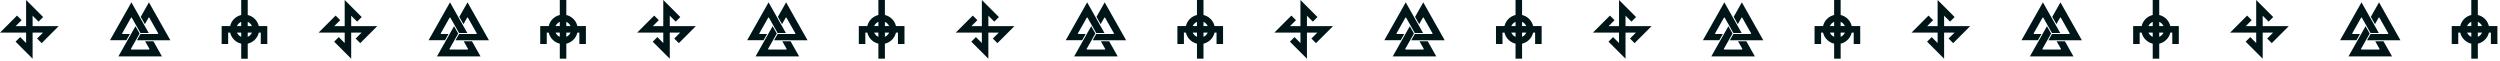
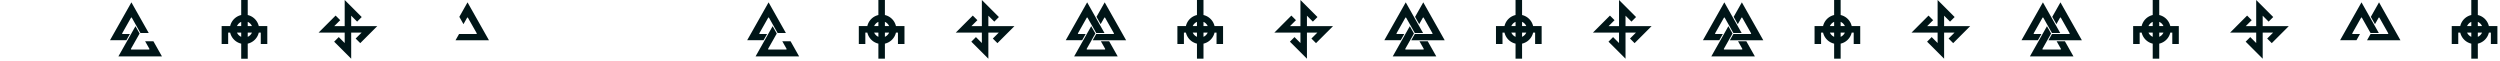
<svg xmlns="http://www.w3.org/2000/svg" width="780" height="19" fill="none">
-   <path fill="#001517" d="M8.145 0v8.145H4.894l1.853-1.853-1.434-1.433L0 10.173h8.145v3.251l-1.853-1.853-1.433 1.433 5.314 5.314v-8.145h3.251l-1.853 1.853 1.433 1.433 5.314-5.314h-8.145V4.894l1.853 1.853 1.433-1.433L8.145 0Zm38.189 5.543a.156.156 0 0 1 .272 0l2.735 4.839a.156.156 0 0 1-.136.233l-5.38 0-1.096 1.939h10.421L46.47.733l-2.556 4.521 1.291 2.284 1.129-1.996Z" />
  <path fill="#001517" d="m45.275 12.866 1.331 2.355a.156.156 0 0 1-.136.233h-5.471a.156.156 0 0 1-.136-.233l2.692-4.762-1.291-2.284-5.32 9.411h13.581l-2.668-4.719h-2.582Z" />
  <path fill="#001517" d="M40.525 10.615h-2.261a.156.156 0 0 1-.136-.233l2.735-4.839a.156.156 0 0 1 .272 0l2.69 4.76h2.583L40.999.733l-6.681 11.82h5.112l1.096-1.939Zm36.767.87v-1.313h1.313a2.558 2.558 0 0 1-1.313 1.313Zm-3.349-1.313h1.313v1.313a2.558 2.558 0 0 1-1.313-1.313Zm1.313-3.349v1.313H73.944a2.558 2.558 0 0 1 1.313-1.313Zm3.349 1.313h-1.313V6.823a2.559 2.559 0 0 1 1.313 1.313Zm3.775 0v-0h-1.642c-.39-1.709-1.737-3.057-3.446-3.446V0h-2.035v4.69c-1.709.39-3.057 1.737-3.446 3.446H70.169v0h-1.018v5.597h2.035v-3.562h.624c.39 1.709 1.737 3.057 3.446 3.446v4.7h2.035v-4.7c1.709-.389 3.057-1.737 3.446-3.446h.624v3.562h2.035v-5.597h-1.018ZM107.543 0v8.145h-3.251l1.854-1.853-1.434-1.433-5.314 5.314h8.146v3.251l-1.853-1.853-1.434 1.433 5.314 5.314v-8.145h3.251l-1.853 1.853 1.433 1.433 5.314-5.314h-8.145V4.894l1.853 1.853 1.433-1.433L107.543 0Zm38.189 5.543a.157.157 0 0 1 .136-.079.157.157 0 0 1 .136.079l2.735 4.839a.154.154 0 0 1-.001.155.156.156 0 0 1-.135.077l-5.379 0-1.096 1.939h10.422L145.868.733l-2.556 4.521 1.291 2.284 1.129-1.996Z" />
-   <path fill="#001517" d="m144.673 12.866 1.331 2.355a.157.157 0 0 1-.001.155.157.157 0 0 1-.135.077h-5.471a.157.157 0 0 1-.135-.077.157.157 0 0 1-.001-.155l2.692-4.762-1.291-2.284-5.32 9.411h13.581l-2.668-4.719h-2.582Z" />
-   <path fill="#001517" d="M139.923 10.615h-2.261a.157.157 0 0 1-.135-.077.157.157 0 0 1-.001-.155l2.735-4.839a.157.157 0 0 1 .136-.079c.057 0 .109.03.136.079l2.691 4.76h2.582L140.397.733l-6.681 11.82h5.111l1.096-1.939Zm36.768.87v-1.313h1.313a2.554 2.554 0 0 1-1.313 1.313Zm-3.349-1.313h1.314v1.313a2.56 2.56 0 0 1-1.314-1.313Zm1.314-3.349v1.313h-1.314a2.56 2.56 0 0 1 1.314-1.313Zm3.348 1.313h-1.313V6.823a2.555 2.555 0 0 1 1.313 1.313Zm3.775 0v-0h-1.642c-.389-1.709-1.737-3.057-3.446-3.446V0h-2.036v4.69c-1.709.39-3.056 1.737-3.446 3.446h-1.642v0h-1.017v5.597h2.035v-3.562h.624c.39 1.709 1.737 3.057 3.446 3.446v4.7h2.036v-4.7c1.709-.389 3.057-1.737 3.446-3.446h.624v3.562h2.036v-5.597h-1.018ZM206.942 0v8.145h-3.252l1.854-1.853-1.434-1.433-5.313 5.314h8.145v3.251l-1.853-1.853-1.434 1.433 5.314 5.314v-8.145h3.251l-1.853 1.853 1.434 1.433 5.313-5.314h-8.145V4.894l1.853 1.853 1.434-1.433L206.942 0Zm38.188 5.543a.157.157 0 0 1 .136-.079c.057 0 .109.03.136.079l2.736 4.839a.157.157 0 0 1-.001.155.157.157 0 0 1-.135.077l-5.38 0-1.096 1.939h10.422L245.266.733l-2.555 4.521 1.291 2.284 1.128-1.996Z" />
  <path fill="#001517" d="m244.071 12.866 1.331 2.355a.154.154 0 0 1-.001.155.156.156 0 0 1-.135.077h-5.47a.156.156 0 0 1-.135-.077.154.154 0 0 1-.001-.155l2.691-4.762-1.291-2.284-5.32 9.411h13.581l-2.667-4.719h-2.583Z" />
  <path fill="#001517" d="M239.322 10.615h-2.261a.156.156 0 0 1-.135-.077.154.154 0 0 1-.001-.155l2.735-4.839a.157.157 0 0 1 .136-.079.157.157 0 0 1 .136.079l2.69 4.76h2.583L239.796.733l-6.682 11.82h5.112l1.096-1.939Zm36.767.87v-1.313h1.314a2.56 2.56 0 0 1-1.314 1.313Zm-3.348-1.313h1.313v1.313a2.554 2.554 0 0 1-1.313-1.313Zm1.313-3.349v1.313h-1.313a2.554 2.554 0 0 1 1.313-1.313Zm3.349 1.313h-1.314V6.823a2.56 2.56 0 0 1 1.314 1.313Zm3.774 0v-0h-1.642c-.389-1.709-1.737-3.057-3.446-3.446V0h-2.035v4.69c-1.709.39-3.057 1.737-3.447 3.446h-1.641v0h-1.018v5.597h2.035v-3.562h.624c.39 1.709 1.738 3.057 3.447 3.446v4.7h2.035v-4.7c1.709-.389 3.057-1.737 3.446-3.446h.625v3.562h2.035v-5.597h-1.018ZM306.34 0v8.145h-3.251l1.853-1.853-1.433-1.433-5.314 5.314h8.145v3.251l-1.853-1.853-1.433 1.433 5.314 5.314v-8.145h3.251l-1.854 1.853 1.434 1.433 5.313-5.314h-8.145V4.894l1.854 1.853 1.433-1.433L306.34 0Zm38.189 5.543a.155.155 0 0 1 .136-.079.157.157 0 0 1 .136.079l2.735 4.839a.157.157 0 0 1-.001.155.156.156 0 0 1-.135.077l-5.38 0-1.095 1.939h10.421L344.665.733l-2.556 4.521 1.291 2.284 1.129-1.996Z" />
  <path fill="#001517" d="m343.469 12.866 1.331 2.355a.154.154 0 0 1-.001.155.156.156 0 0 1-.135.077h-5.47a.156.156 0 0 1-.135-.077.154.154 0 0 1-.001-.155l2.692-4.762-1.292-2.284-5.319 9.411h13.58l-2.667-4.719h-2.583Z" />
  <path fill="#001517" d="M338.72 10.615h-2.261a.156.156 0 0 1-.135-.077.154.154 0 0 1-.001-.155l2.735-4.839a.157.157 0 0 1 .136-.079.157.157 0 0 1 .136.079l2.691 4.76h2.582L339.194.733l-6.682 11.82h5.112l1.096-1.939Zm36.768.87v-1.313h1.313a2.561 2.561 0 0 1-1.313 1.313Zm-3.349-1.313h1.313v1.313a2.558 2.558 0 0 1-1.313-1.313Zm1.313-3.349v1.313h-1.313a2.558 2.558 0 0 1 1.313-1.313Zm3.349 1.313h-1.313V6.823a2.562 2.562 0 0 1 1.313 1.313Zm3.775 0v-0h-1.642c-.39-1.709-1.737-3.057-3.447-3.446V0h-2.035v4.69c-1.709.39-3.057 1.737-3.446 3.446h-1.642v0h-1.018v5.597h2.036v-3.562h.624c.389 1.709 1.737 3.057 3.446 3.446v4.7h2.035v-4.7c1.71-.389 3.057-1.737 3.447-3.446h.624v3.562h2.035v-5.597h-1.017ZM405.738 0v8.145h-3.251l1.853-1.853-1.433-1.433-5.314 5.314h8.146v3.251l-1.854-1.853-1.433 1.433 5.314 5.314v-8.145h3.251l-1.853 1.853 1.433 1.433 5.314-5.314h-8.145V4.894l1.853 1.853 1.433-1.433L405.738 0Zm38.189 5.543a.157.157 0 0 1 .136-.079.157.157 0 0 1 .136.079l2.735 4.839a.154.154 0 0 1-.001.155.156.156 0 0 1-.135.077l-5.379 0-1.096 1.939h10.421L444.063.733l-2.556 4.521 1.291 2.284 1.129-1.996Z" />
  <path fill="#001517" d="m442.868 12.866 1.331 2.355a.157.157 0 0 1-.001.155.157.157 0 0 1-.135.077h-5.471a.157.157 0 0 1-.135-.077.157.157 0 0 1-.001-.155l2.692-4.762-1.291-2.284-5.32 9.411h13.581l-2.668-4.719h-2.582Z" />
  <path fill="#001517" d="M438.118 10.615h-2.261a.157.157 0 0 1-.135-.077.157.157 0 0 1-.001-.155l2.735-4.839a.157.157 0 0 1 .273 0l2.69 4.76h2.582L438.592.733l-6.681 11.82h5.111l1.096-1.939Zm36.768.87v-1.313h1.313a2.554 2.554 0 0 1-1.313 1.313Zm-3.349-1.313h1.314v1.313a2.56 2.56 0 0 1-1.314-1.313Zm1.314-3.349v1.313h-1.314a2.56 2.56 0 0 1 1.314-1.313Zm3.348 1.313h-1.313V6.823a2.558 2.558 0 0 1 1.313 1.313Zm3.775 0v-0h-1.642c-.39-1.709-1.737-3.057-3.446-3.446V0h-2.036v4.69c-1.709.39-3.056 1.737-3.446 3.446h-1.642v0h-1.017v5.597h2.035v-3.562h.624c.39 1.709 1.737 3.057 3.446 3.446v4.7h2.036v-4.7c1.709-.389 3.056-1.737 3.446-3.446h.624v3.562h2.036v-5.597h-1.018ZM505.137 0v8.145h-3.252l1.854-1.853-1.434-1.433-5.313 5.314h8.145v3.251l-1.853-1.853-1.434 1.433 5.314 5.314v-8.145h3.251l-1.853 1.853 1.433 1.433 5.314-5.314h-8.145V4.894l1.853 1.853 1.434-1.433L505.137 0Zm38.188 5.543a.157.157 0 0 1 .136-.079c.057 0 .108.03.136.079l2.736 4.839a.157.157 0 0 1-.002.155.154.154 0 0 1-.134.077l-5.38 0-1.096 1.939h10.422L543.461.733l-2.556 4.521 1.292 2.284 1.128-1.996Z" />
  <path fill="#001517" d="m542.266 12.866 1.331 2.355a.157.157 0 0 1-.001.155.156.156 0 0 1-.135.077h-5.471a.154.154 0 0 1-.134-.077.157.157 0 0 1-.002-.155l2.692-4.762-1.291-2.284-5.32 9.411h13.581l-2.668-4.719h-2.582Z" />
  <path fill="#001517" d="M537.517 10.615h-2.261a.156.156 0 0 1-.135-.077.154.154 0 0 1-.001-.155l2.735-4.839a.157.157 0 0 1 .136-.079.157.157 0 0 1 .136.079l2.69 4.76h2.583L537.991.733l-6.682 11.82h5.112l1.096-1.939Zm36.767.87v-1.313h1.314a2.56 2.56 0 0 1-1.314 1.313Zm-3.349-1.313h1.314v1.313a2.56 2.56 0 0 1-1.314-1.313Zm1.314-3.349v1.313h-1.314a2.56 2.56 0 0 1 1.314-1.313Zm3.349 1.313h-1.314V6.823a2.56 2.56 0 0 1 1.314 1.313Zm3.774 0v-0h-1.642c-.389-1.709-1.737-3.057-3.446-3.446V0h-2.035v4.69c-1.709.39-3.057 1.737-3.447 3.446h-1.641v0h-1.018v5.597h2.035v-3.562h.624c.39 1.709 1.738 3.057 3.447 3.446v4.7h2.035v-4.7c1.709-.389 3.057-1.737 3.446-3.446h.625v3.562h2.035v-5.597h-1.018ZM604.535 0v8.145h-3.251l1.853-1.853-1.434-1.433-5.313 5.314h8.145v3.251l-1.853-1.853-1.433 1.433 5.314 5.314v-8.145h3.251l-1.854 1.853 1.434 1.433 5.313-5.314h-8.145V4.894l1.854 1.853 1.433-1.433L604.535 0Zm38.189 5.543a.155.155 0 0 1 .136-.079.157.157 0 0 1 .136.079l2.735 4.839a.157.157 0 0 1-.001.155.157.157 0 0 1-.135.077l-5.38 0-1.095 1.939h10.421L642.86.733l-2.556 4.521 1.291 2.284 1.129-1.996Z" />
  <path fill="#001517" d="m641.664 12.866 1.331 2.355a.154.154 0 0 1-.001.155.156.156 0 0 1-.135.077h-5.47a.156.156 0 0 1-.135-.077.154.154 0 0 1-.001-.155l2.692-4.762-1.292-2.284-5.319 9.411h13.58l-2.667-4.719h-2.583Z" />
  <path fill="#001517" d="M636.915 10.615h-2.261a.156.156 0 0 1-.135-.077.154.154 0 0 1-.001-.155l2.735-4.839a.157.157 0 0 1 .136-.079.157.157 0 0 1 .136.079l2.691 4.76h2.582L637.389.733l-6.682 11.82h5.112l1.096-1.939Zm36.767.87v-1.313h1.314a2.56 2.56 0 0 1-1.314 1.313Zm-3.348-1.313h1.313v1.313a2.554 2.554 0 0 1-1.313-1.313Zm1.313-3.349v1.313h-1.313a2.554 2.554 0 0 1 1.313-1.313Zm3.349 1.313h-1.314V6.823a2.56 2.56 0 0 1 1.314 1.313Zm3.775 0v-0h-1.642c-.39-1.709-1.737-3.057-3.447-3.446V0h-2.035v4.69c-1.709.39-3.057 1.737-3.446 3.446h-1.642v0h-1.018v5.597h2.035v-3.562h.625c.389 1.709 1.737 3.057 3.446 3.446v4.7h2.035v-4.7c1.71-.389 3.057-1.737 3.447-3.446h.624v3.562h2.035v-5.597h-1.017ZM703.933 0v8.145h-3.251l1.853-1.853-1.433-1.433-5.314 5.314h8.146v3.251l-1.854-1.853-1.433 1.433 5.314 5.314v-8.145h3.251l-1.853 1.853 1.433 1.433 5.314-5.314h-8.145V4.894l1.853 1.853 1.433-1.433L703.933 0Zm38.189 5.543a.157.157 0 0 1 .136-.079.157.157 0 0 1 .136.079l2.735 4.839a.154.154 0 0 1-.001.155.156.156 0 0 1-.135.077l-5.379 0-1.096 1.939h10.421L742.258.733l-2.556 4.521 1.291 2.284 1.129-1.996Z" />
-   <path fill="#001517" d="m741.063 12.866 1.331 2.355a.157.157 0 0 1-.001.155.157.157 0 0 1-.135.077h-5.471a.157.157 0 0 1-.135-.077.157.157 0 0 1-.001-.155l2.692-4.762-1.291-2.284-5.32 9.411h13.581l-2.668-4.719h-2.582Z" />
  <path fill="#001517" d="M736.313 10.615h-2.261a.157.157 0 0 1-.135-.077.157.157 0 0 1-.001-.155l2.735-4.839a.157.157 0 0 1 .136-.079c.057 0 .109.03.136.079l2.691 4.76h2.582L736.787.733l-6.681 11.82h5.111l1.096-1.939Zm36.768.87v-1.313h1.313a2.558 2.558 0 0 1-1.313 1.313Zm-3.349-1.313h1.313v1.313a2.561 2.561 0 0 1-1.313-1.313Zm1.313-3.349v1.313h-1.313a2.562 2.562 0 0 1 1.313-1.313Zm3.349 1.313h-1.313V6.823a2.558 2.558 0 0 1 1.313 1.313Zm3.775 0v-0h-1.642c-.39-1.709-1.737-3.057-3.446-3.446V0h-2.036v4.69c-1.709.39-3.056 1.737-3.446 3.446h-1.642v0h-1.017v5.597h2.035v-3.562h.624c.39 1.709 1.737 3.057 3.446 3.446v4.7h2.036v-4.7c1.709-.389 3.056-1.737 3.446-3.446h.624v3.562h2.036v-5.597h-1.018Z" />
</svg>